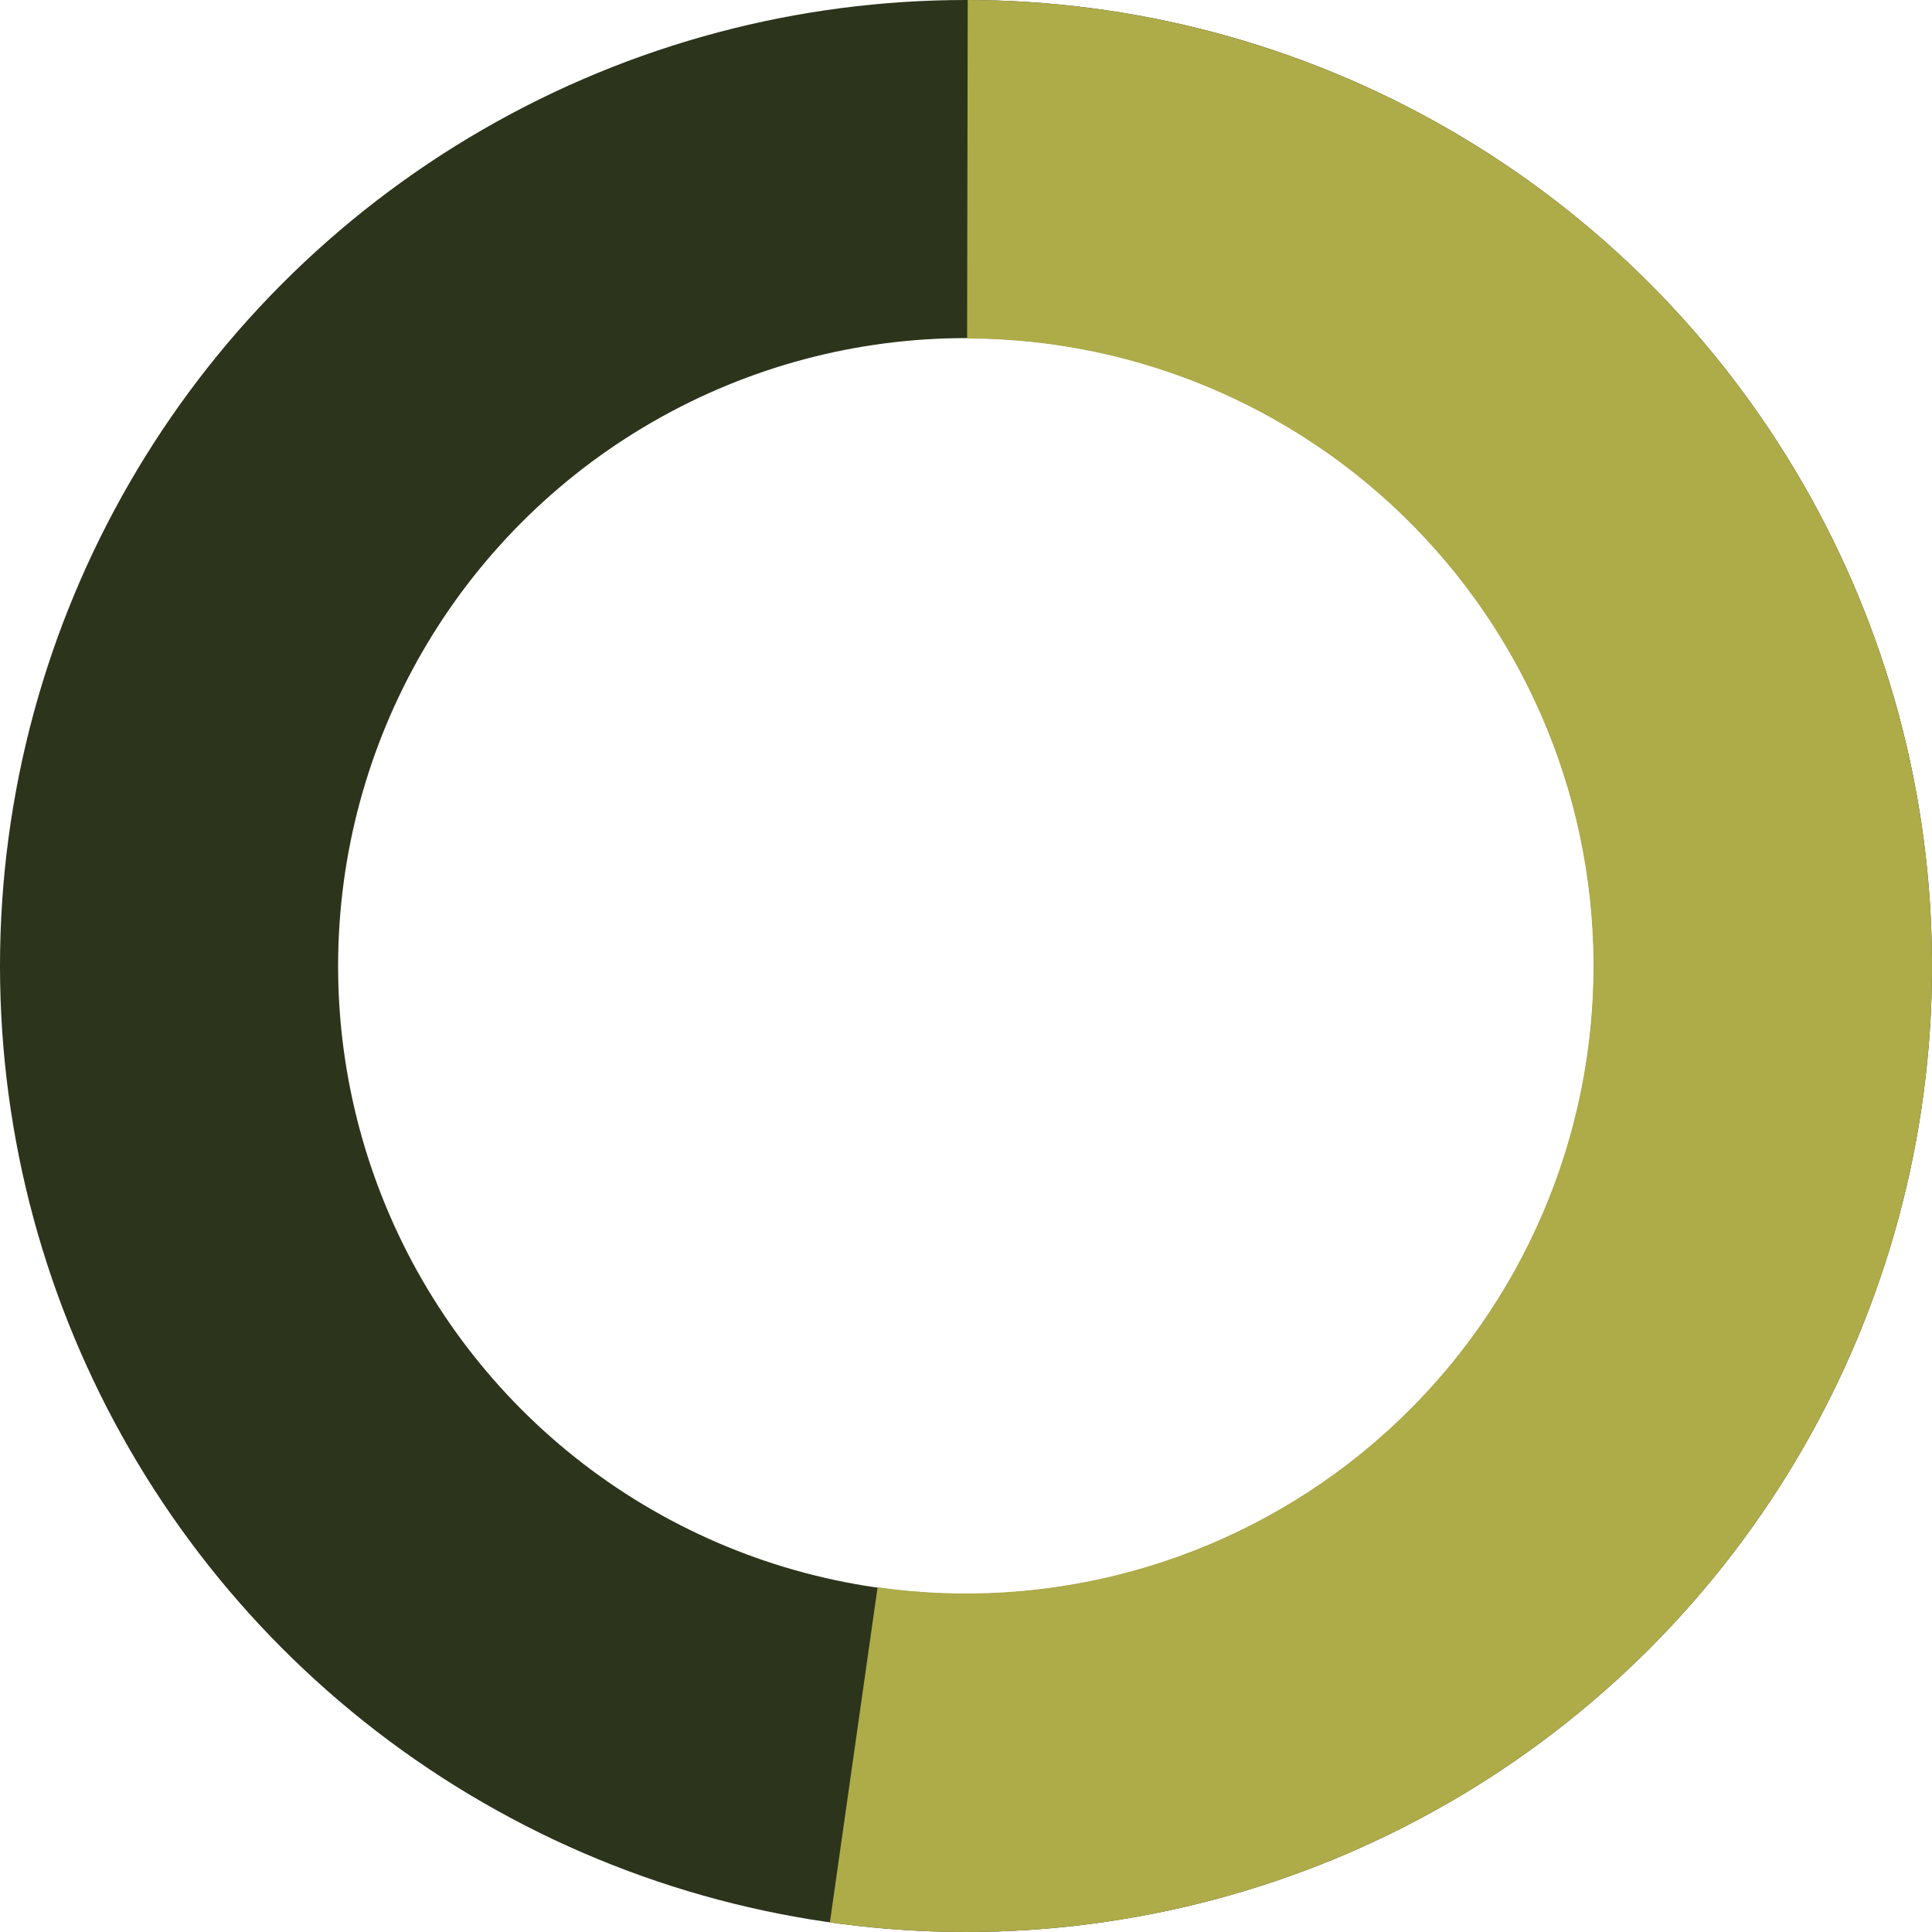
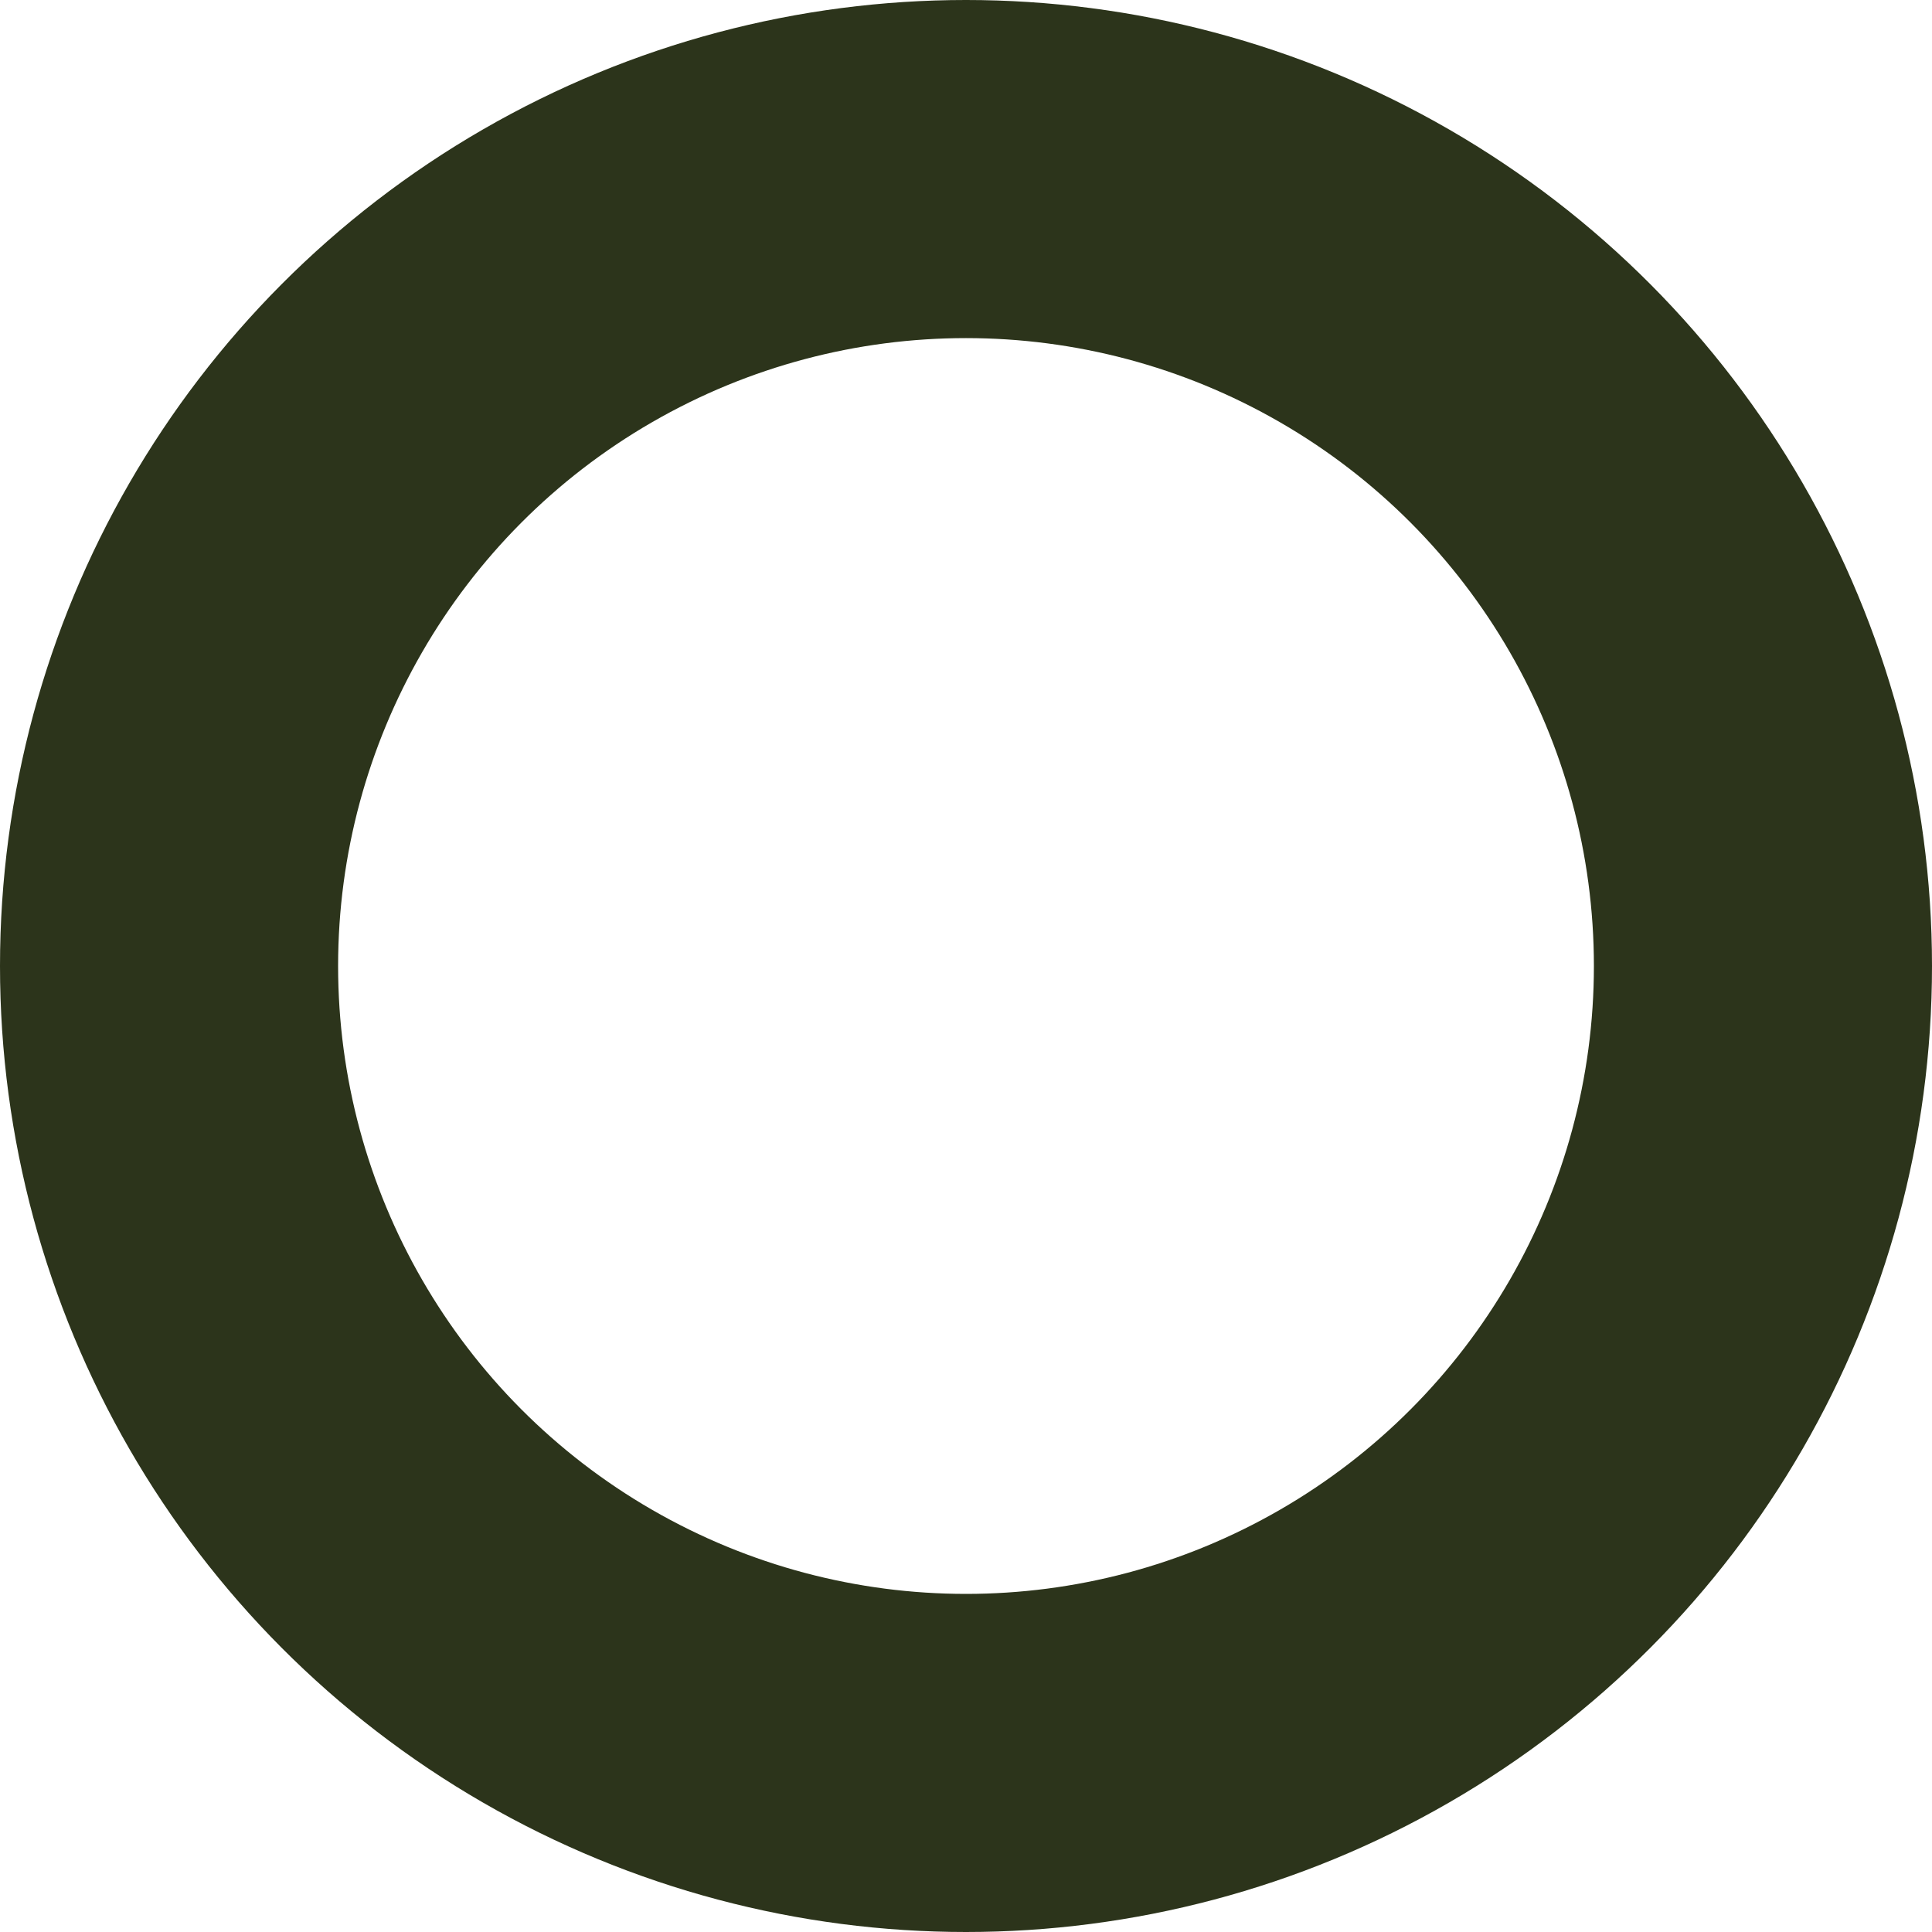
<svg xmlns="http://www.w3.org/2000/svg" width="80" height="80" viewBox="0 0 80 80" fill="none">
  <circle cx="40" cy="40" r="33" stroke="#2C341B" stroke-width="14" />
-   <path d="M34.364 79.601C39.798 80.374 45.332 80.021 50.623 78.564C55.913 77.106 60.848 74.576 65.119 71.13C69.39 67.683 72.906 63.395 75.448 58.532C77.991 53.668 79.505 48.334 79.898 42.86C80.29 37.386 79.552 31.89 77.729 26.714C75.906 21.538 73.038 16.792 69.302 12.771C65.566 8.751 61.043 5.543 56.014 3.346C50.986 1.149 45.559 0.01 40.071 6.23191e-05L40.046 14.016C43.611 14.022 47.136 14.762 50.403 16.189C53.67 17.616 56.608 19.701 59.035 22.312C61.462 24.924 63.325 28.007 64.509 31.369C65.693 34.732 66.173 38.302 65.918 41.858C65.663 45.414 64.679 48.879 63.028 52.038C61.376 55.198 59.092 57.983 56.317 60.222C53.543 62.461 50.338 64.105 46.901 65.051C43.464 65.998 39.869 66.228 36.339 65.725L34.364 79.601Z" fill="#AEAB49" />
</svg>